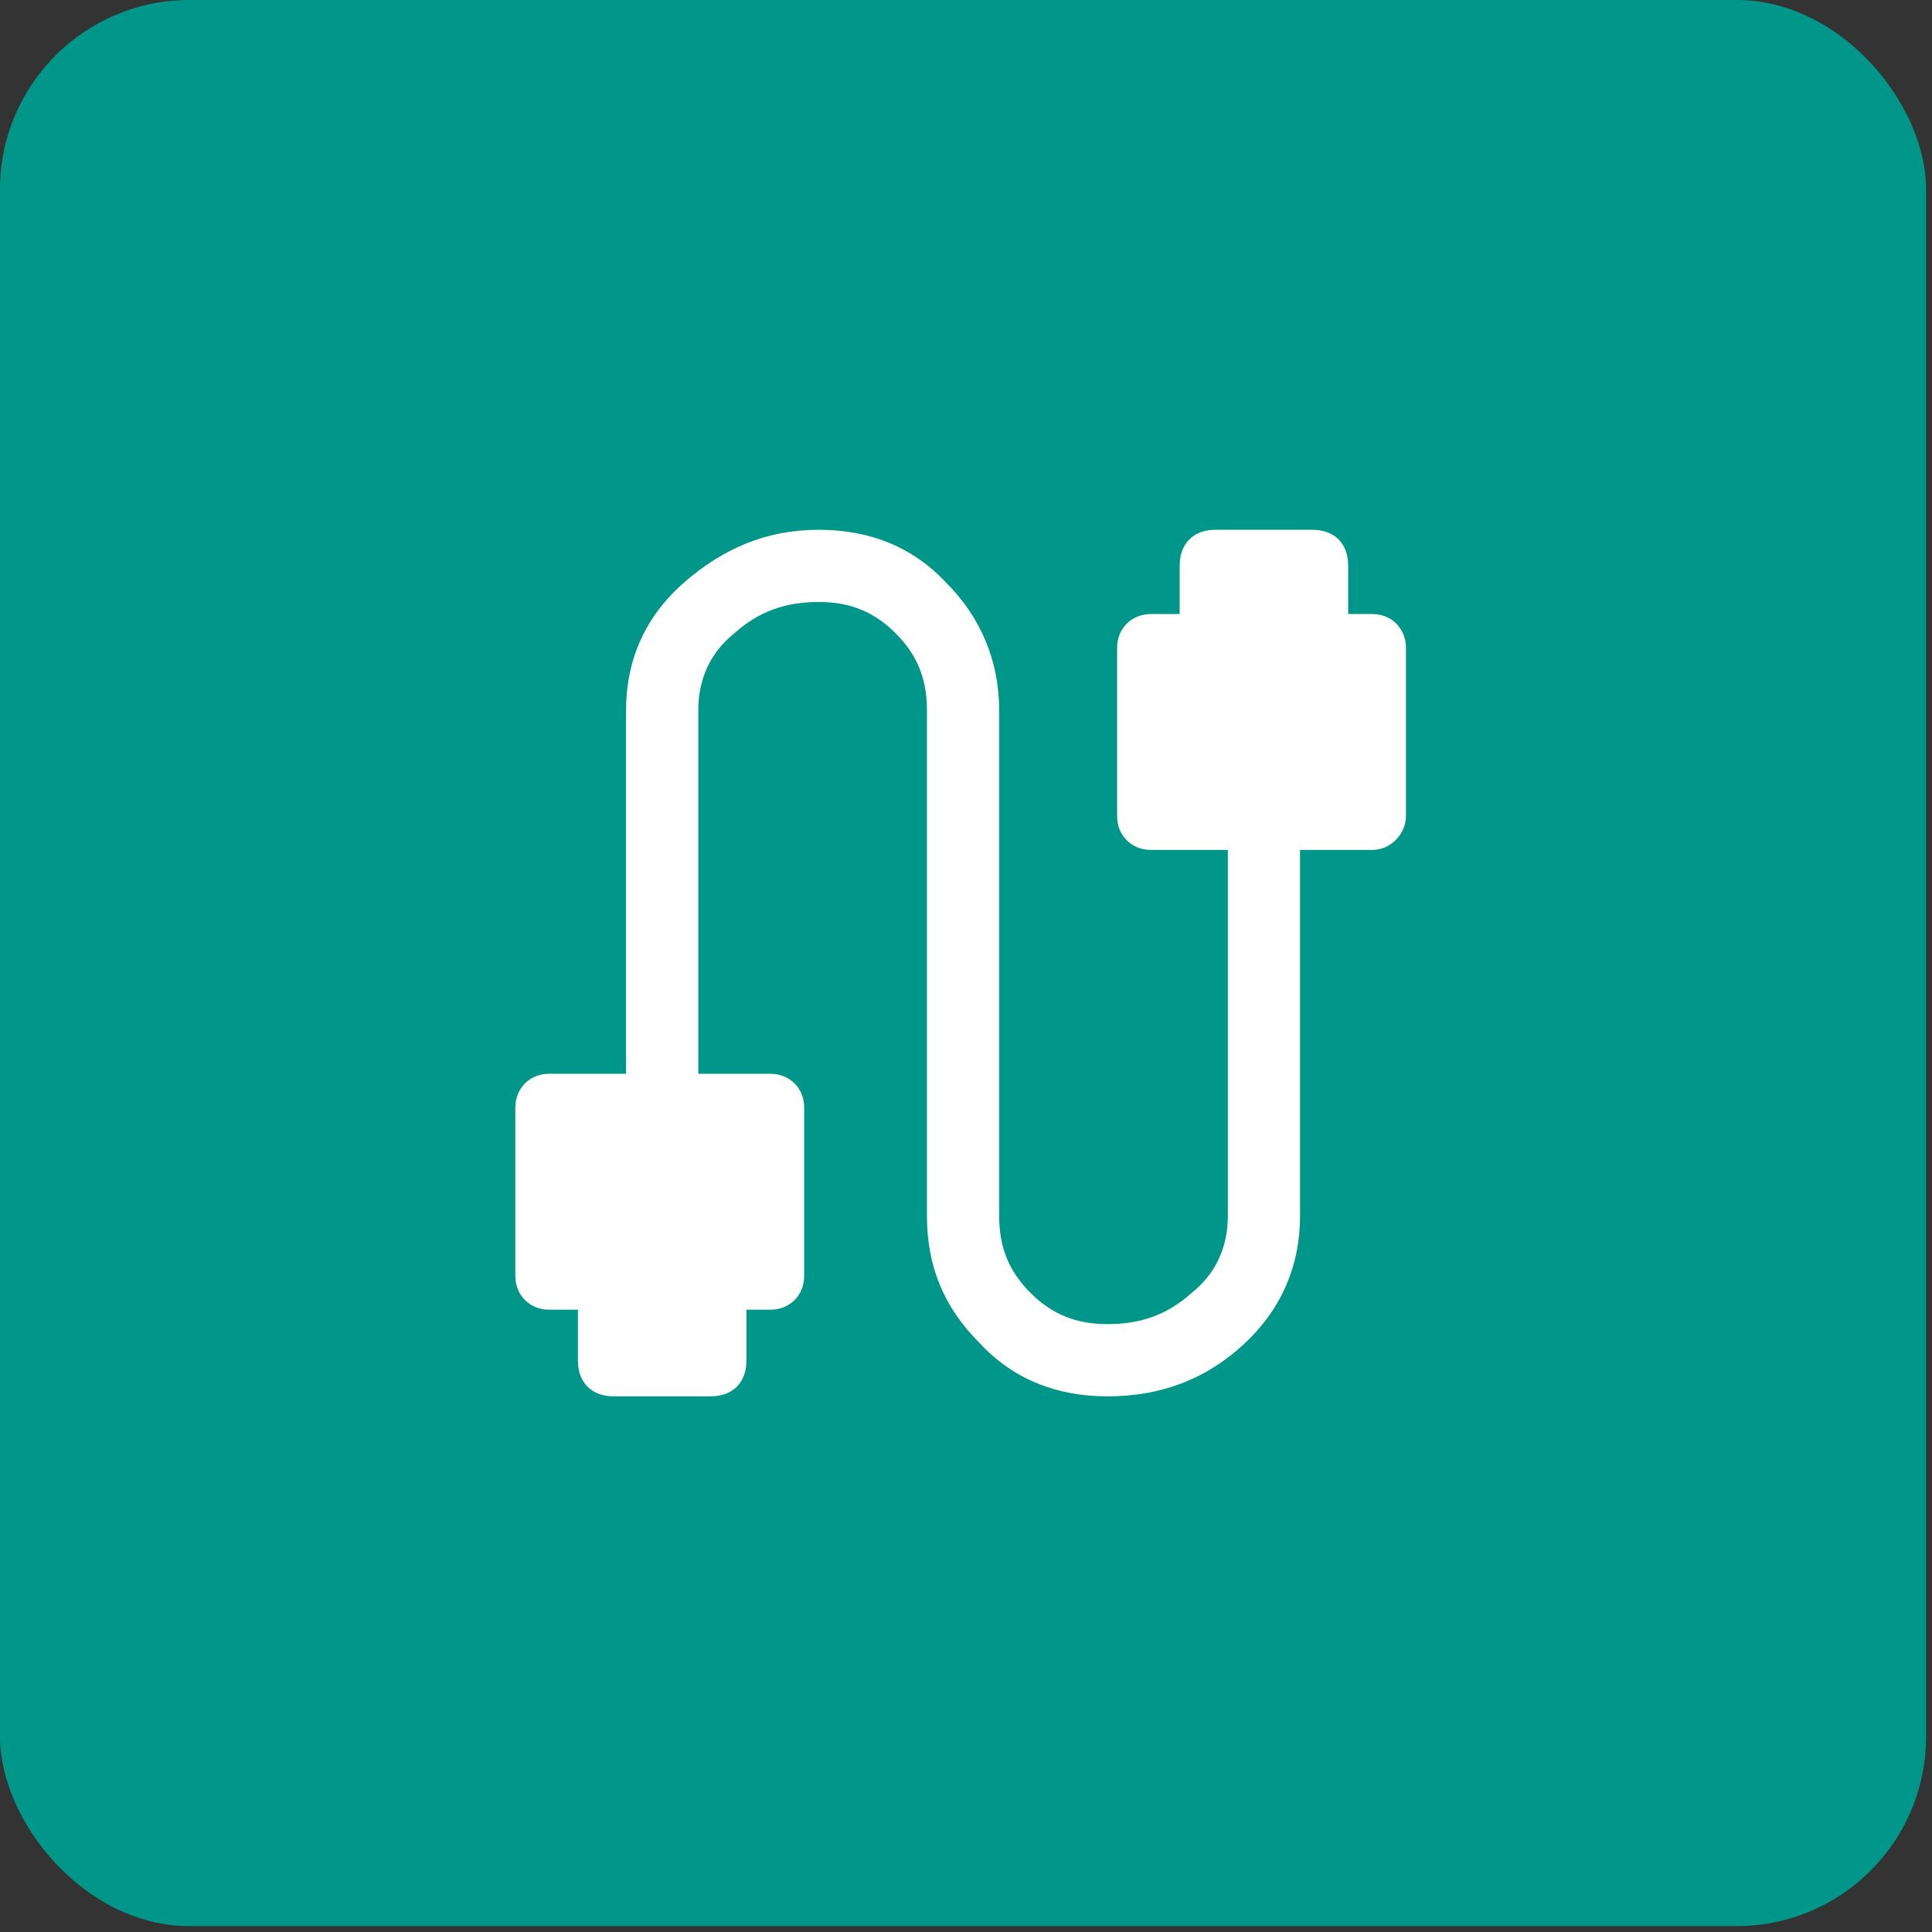
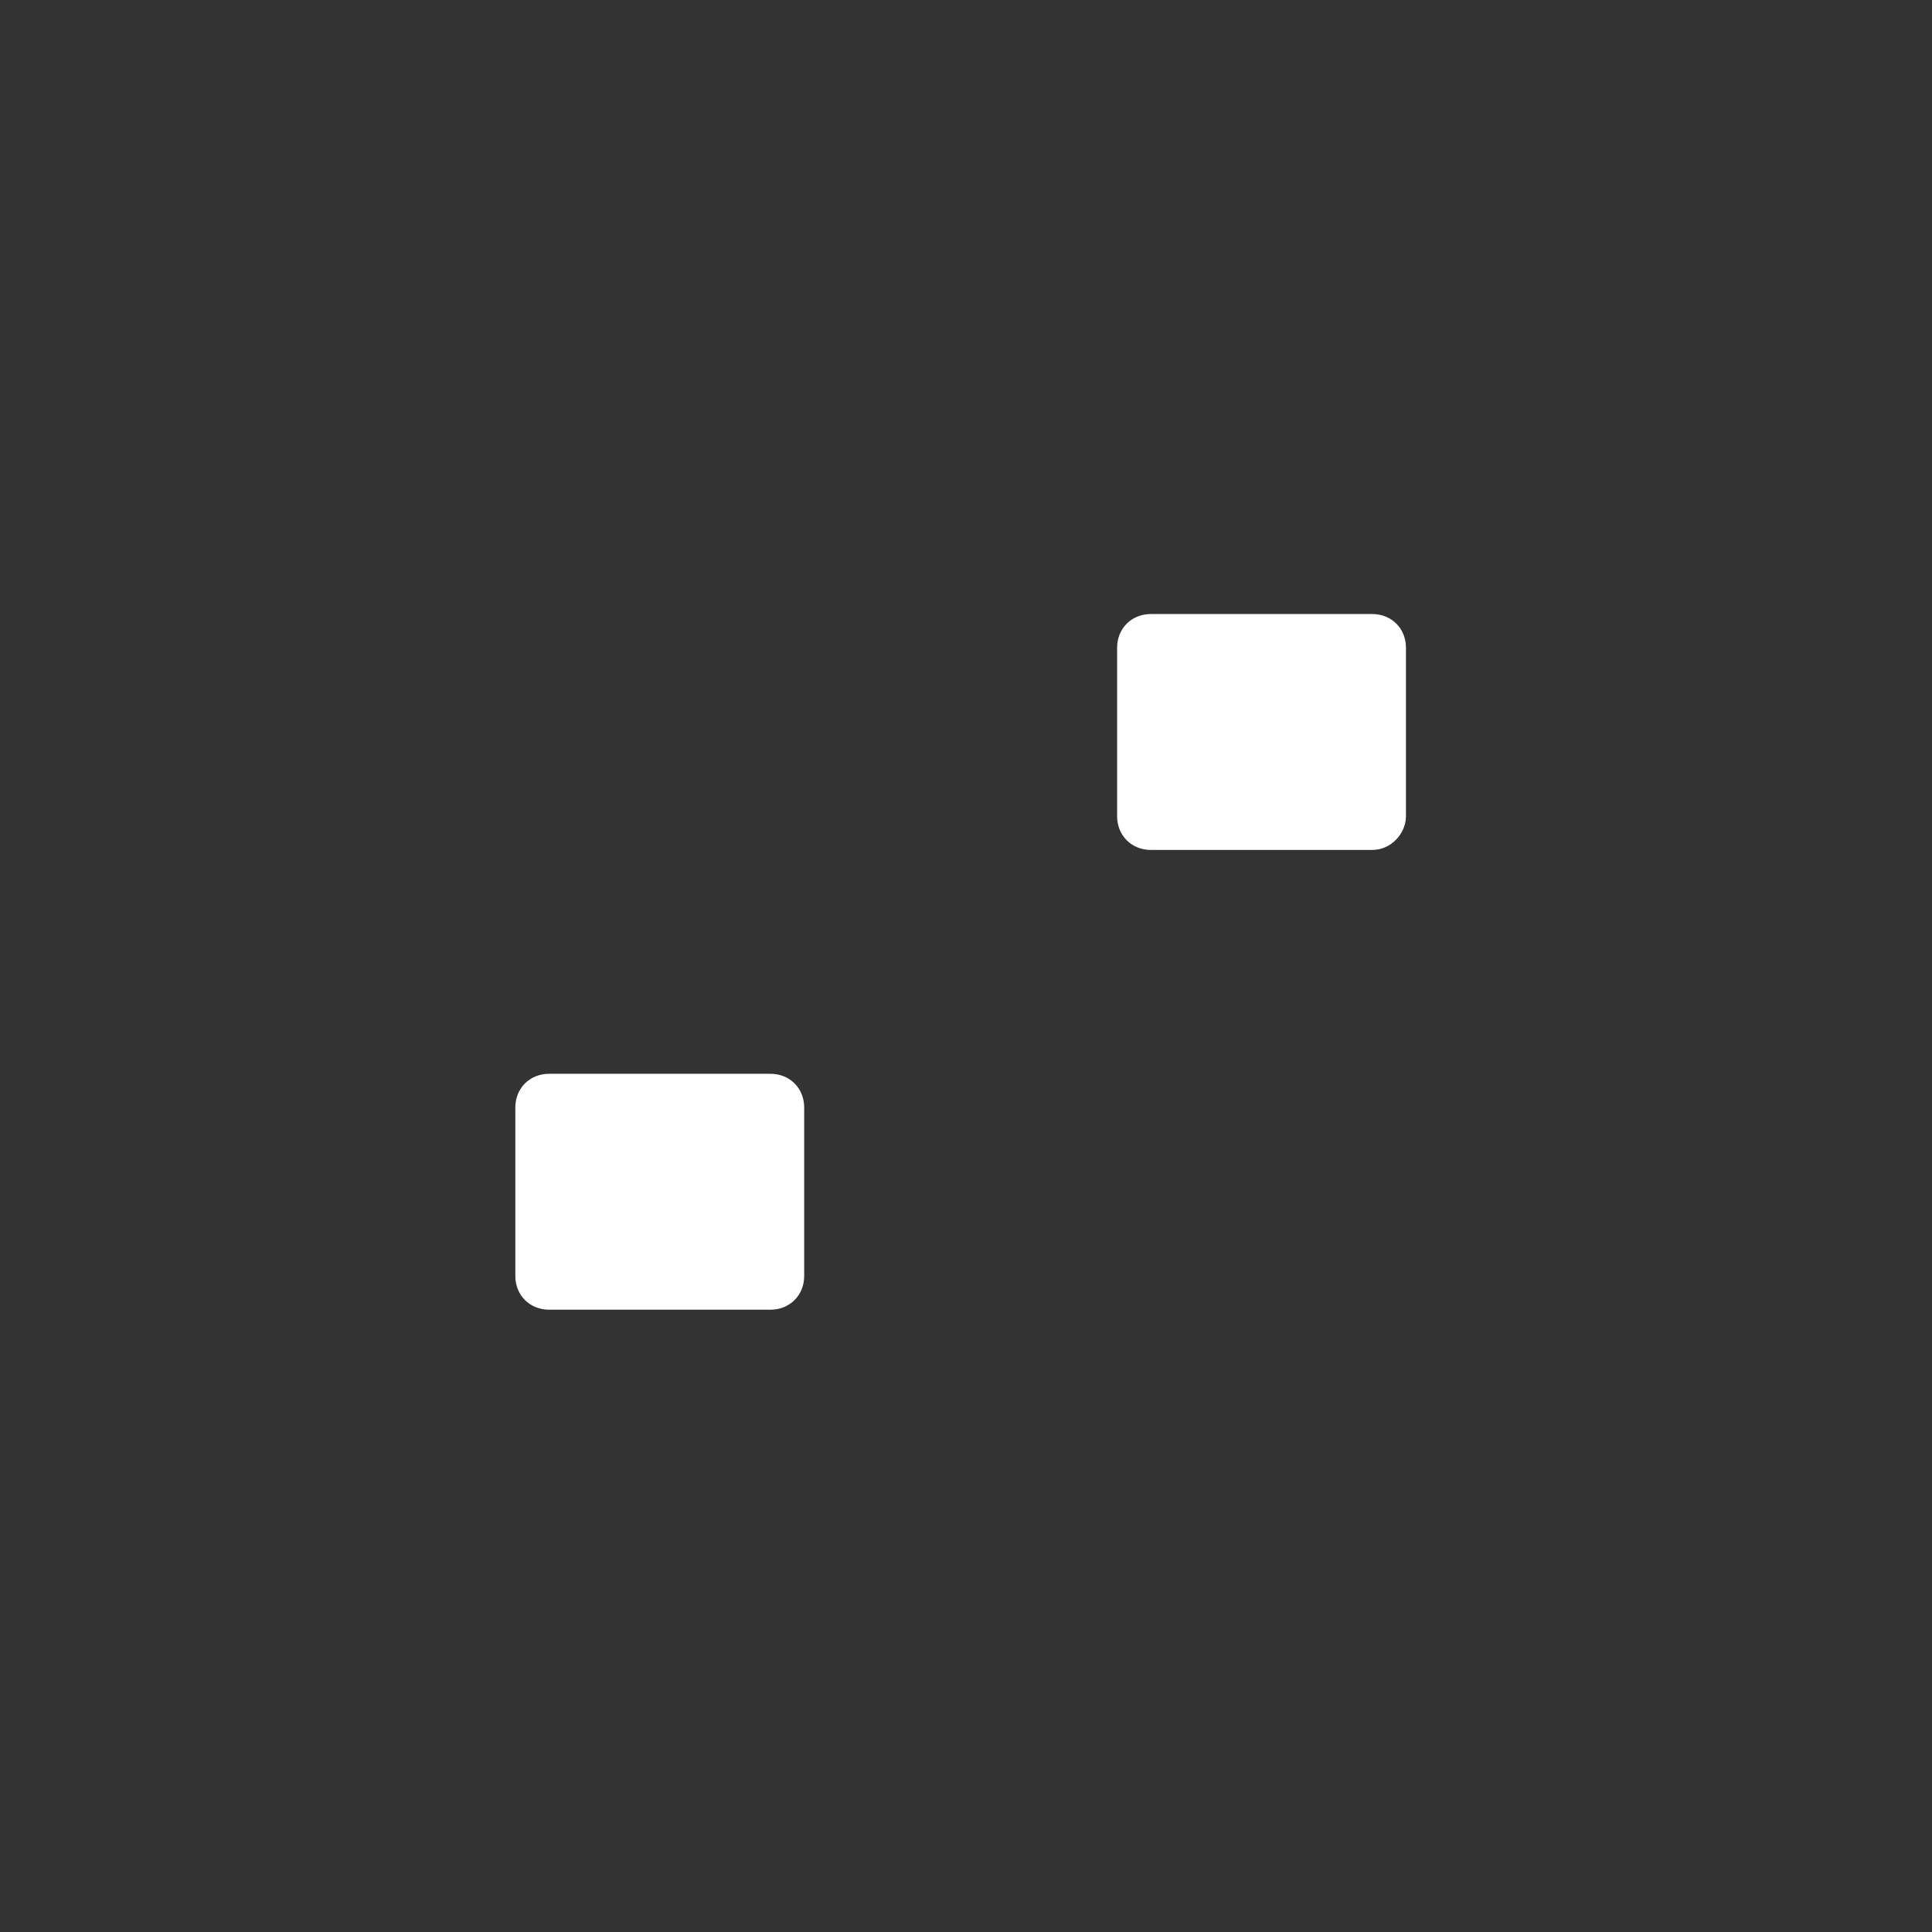
<svg xmlns="http://www.w3.org/2000/svg" width="102" height="102" viewBox="0 0 102 102" fill="none">
  <rect x="0" y="0" width="102" height="102" fill="#333333" stroke="none" />
-   <rect width="101.689" height="101.689" rx="10" fill="#009689" />
-   <path d="M32.418 73.72C31.909 73.72 31.401 73.593 31.02 73.211C30.639 72.83 30.511 72.322 30.511 71.814V68.636H27.97V59.105C27.97 58.597 28.097 58.089 28.478 57.707C28.859 57.326 29.368 57.199 29.876 57.199H33.053V37.501C33.053 34.832 34.07 32.545 36.103 30.766C38.136 28.986 40.424 27.97 43.22 27.97C45.889 27.97 48.176 28.859 49.955 30.766C51.734 32.545 52.751 34.832 52.751 37.501V64.189C52.751 65.841 53.259 67.111 54.403 68.255C55.547 69.399 56.818 69.907 58.47 69.907C60.249 69.907 61.647 69.399 62.918 68.255C64.189 67.239 64.824 65.841 64.824 64.189V44.491H61.647C61.139 44.491 60.63 44.364 60.249 43.982C59.868 43.601 59.741 43.22 59.741 42.584V33.053H62.282V29.876C62.282 29.368 62.409 28.859 62.791 28.478C63.172 28.097 63.68 27.97 64.189 27.97H69.272C69.78 27.97 70.288 28.097 70.67 28.478C71.051 28.859 71.178 29.368 71.178 29.876V33.053H73.72V42.584C73.72 43.093 73.593 43.601 73.211 43.982C72.83 44.364 72.449 44.491 71.814 44.491H68.636V64.189C68.636 66.857 67.62 69.145 65.713 70.924C63.68 72.83 61.266 73.72 58.47 73.72C55.801 73.72 53.514 72.83 51.734 70.924C49.828 69.018 48.938 66.857 48.938 64.189V37.501C48.938 35.849 48.43 34.578 47.286 33.434C46.143 32.291 44.872 31.782 43.22 31.782C41.441 31.782 40.043 32.291 38.772 33.434C37.501 34.451 36.866 35.849 36.866 37.501V57.199H40.043C40.551 57.199 41.059 57.326 41.441 57.707C41.822 58.089 41.949 58.47 41.949 59.105V68.636H39.407V71.814C39.407 72.322 39.28 72.83 38.899 73.211C38.518 73.593 38.009 73.72 37.501 73.72H32.418Z" fill="white" />
  <path d="M40.678 69.145H28.986C27.97 69.145 27.207 68.382 27.207 67.366V58.47C27.207 57.453 27.97 56.691 28.986 56.691H40.678C41.695 56.691 42.457 57.453 42.457 58.47V67.366C42.457 68.382 41.695 69.145 40.678 69.145Z" fill="white" />
  <path d="M72.449 44.872H60.757C59.74 44.872 58.978 44.109 58.978 43.093V34.197C58.978 33.18 59.74 32.418 60.757 32.418H72.449C73.466 32.418 74.228 33.18 74.228 34.197V43.093C74.228 43.982 73.466 44.872 72.449 44.872Z" fill="white" />
</svg>